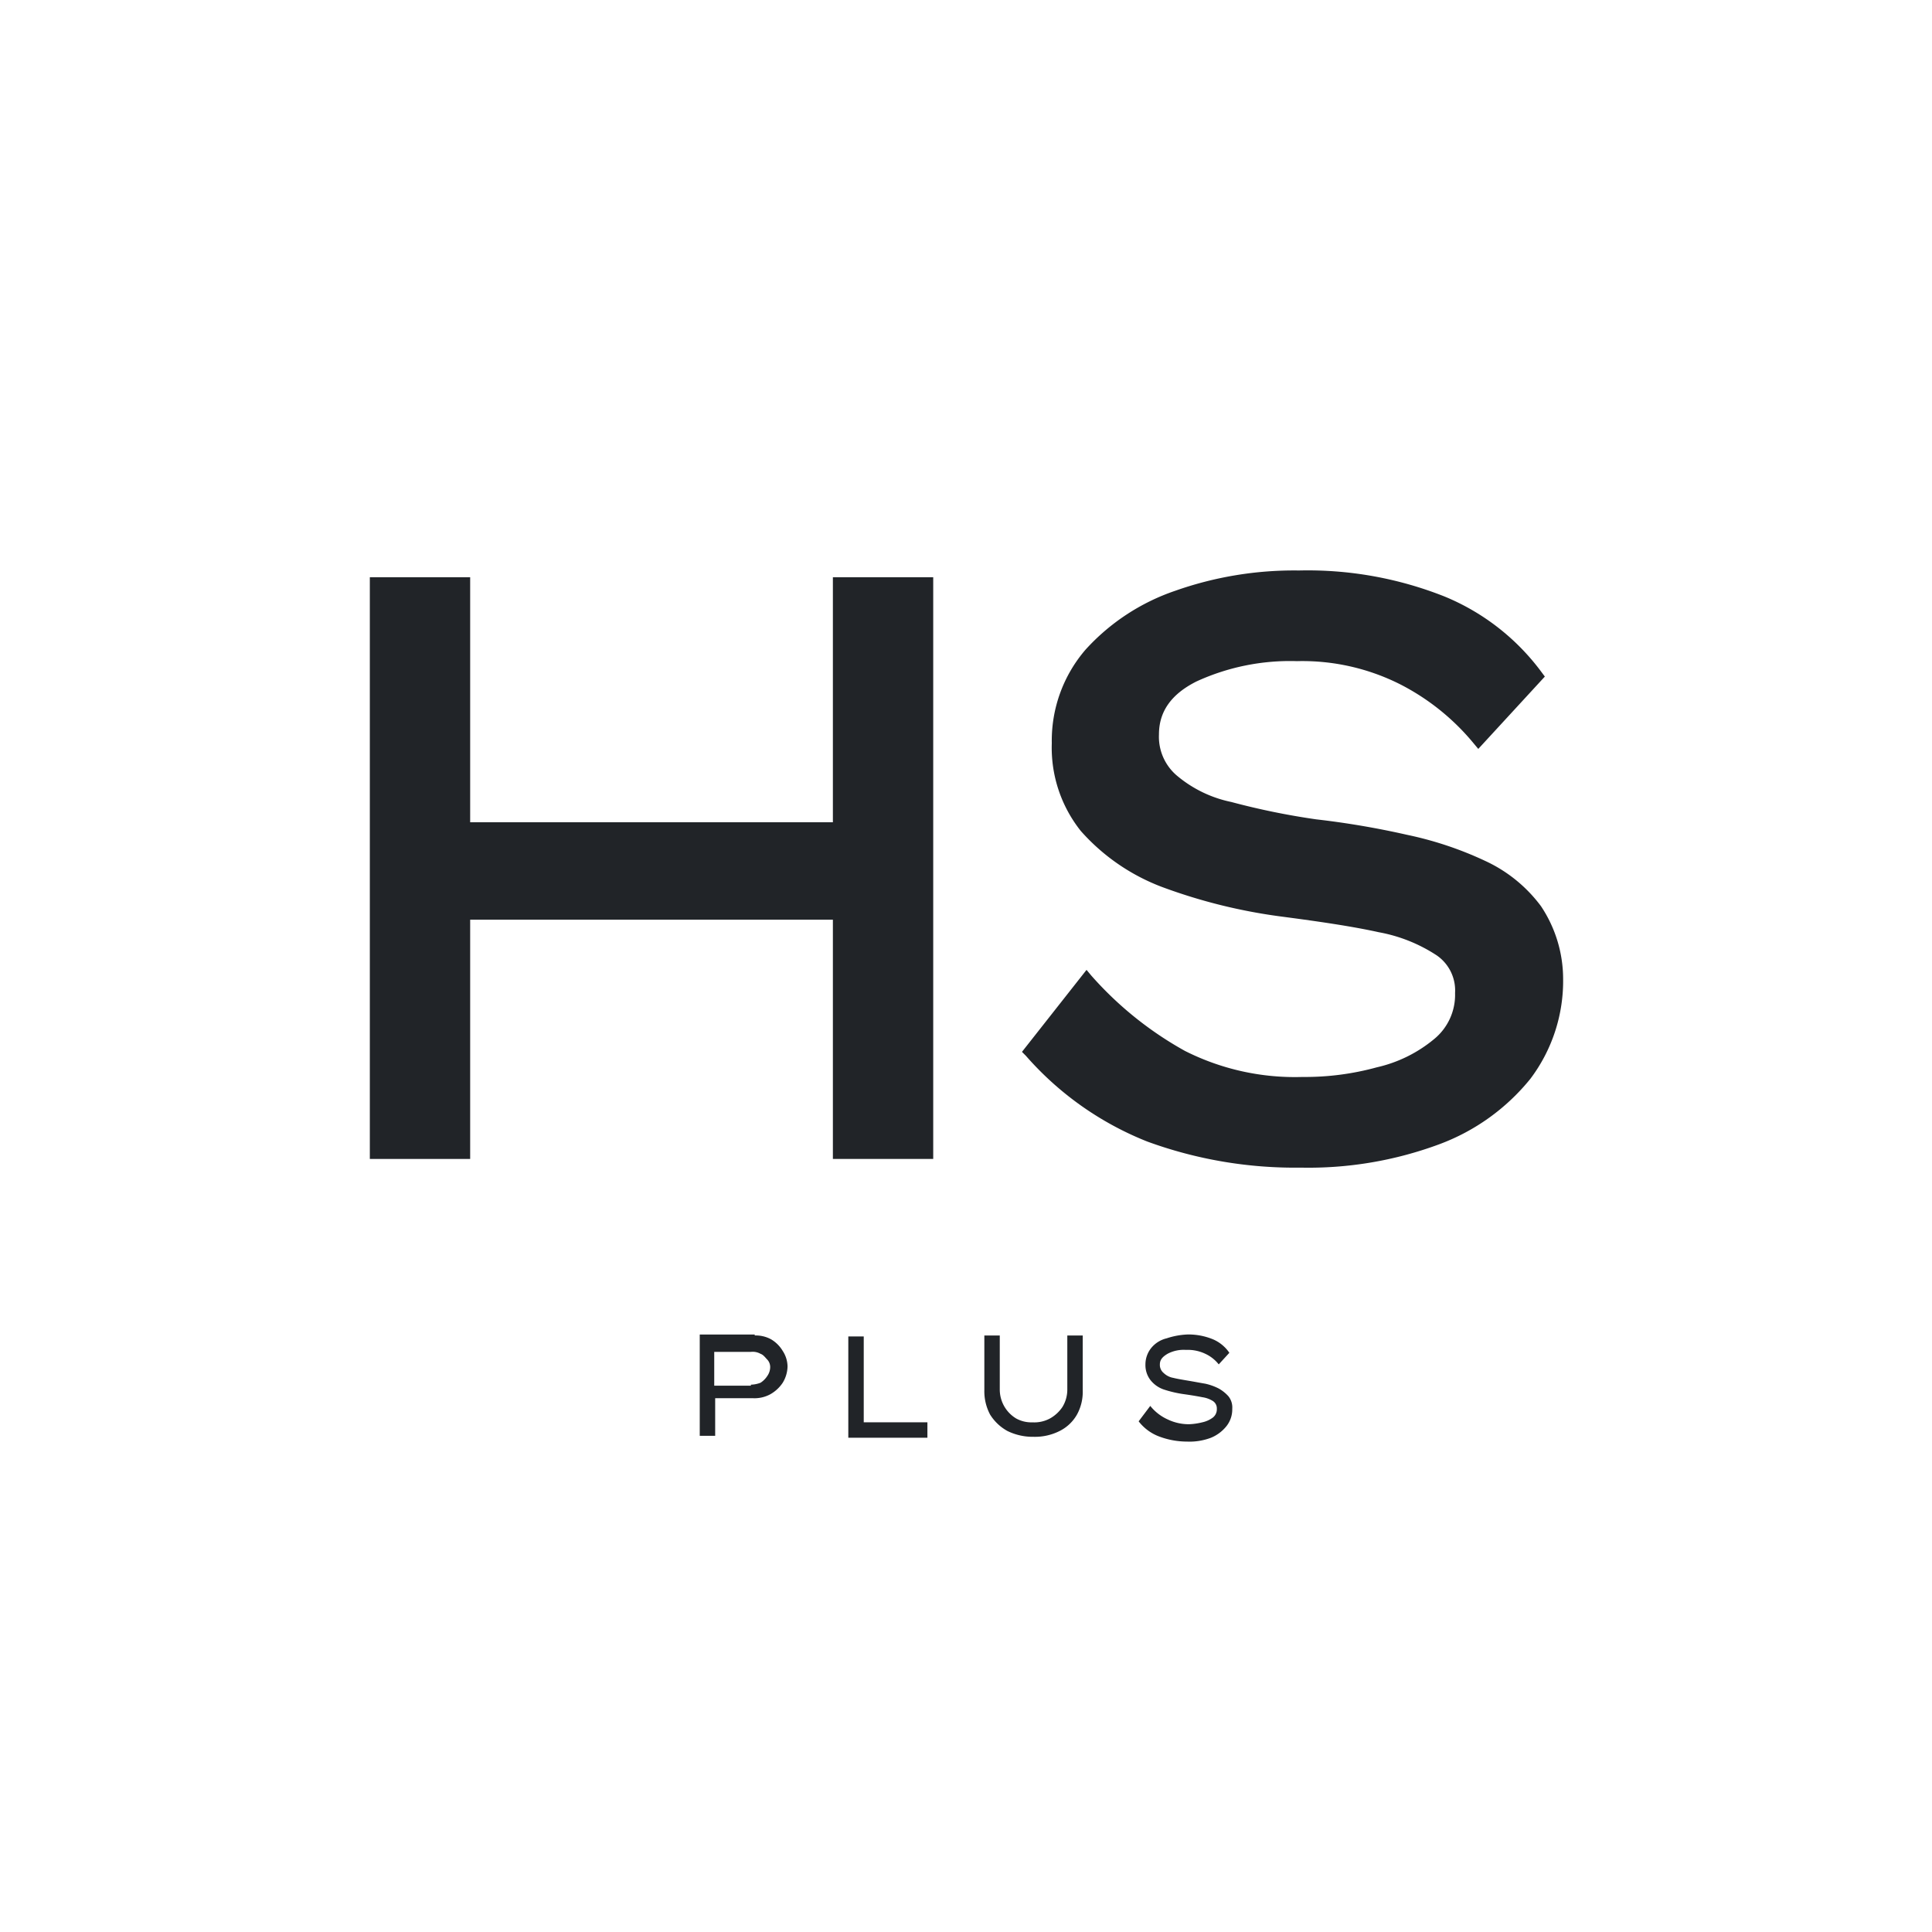
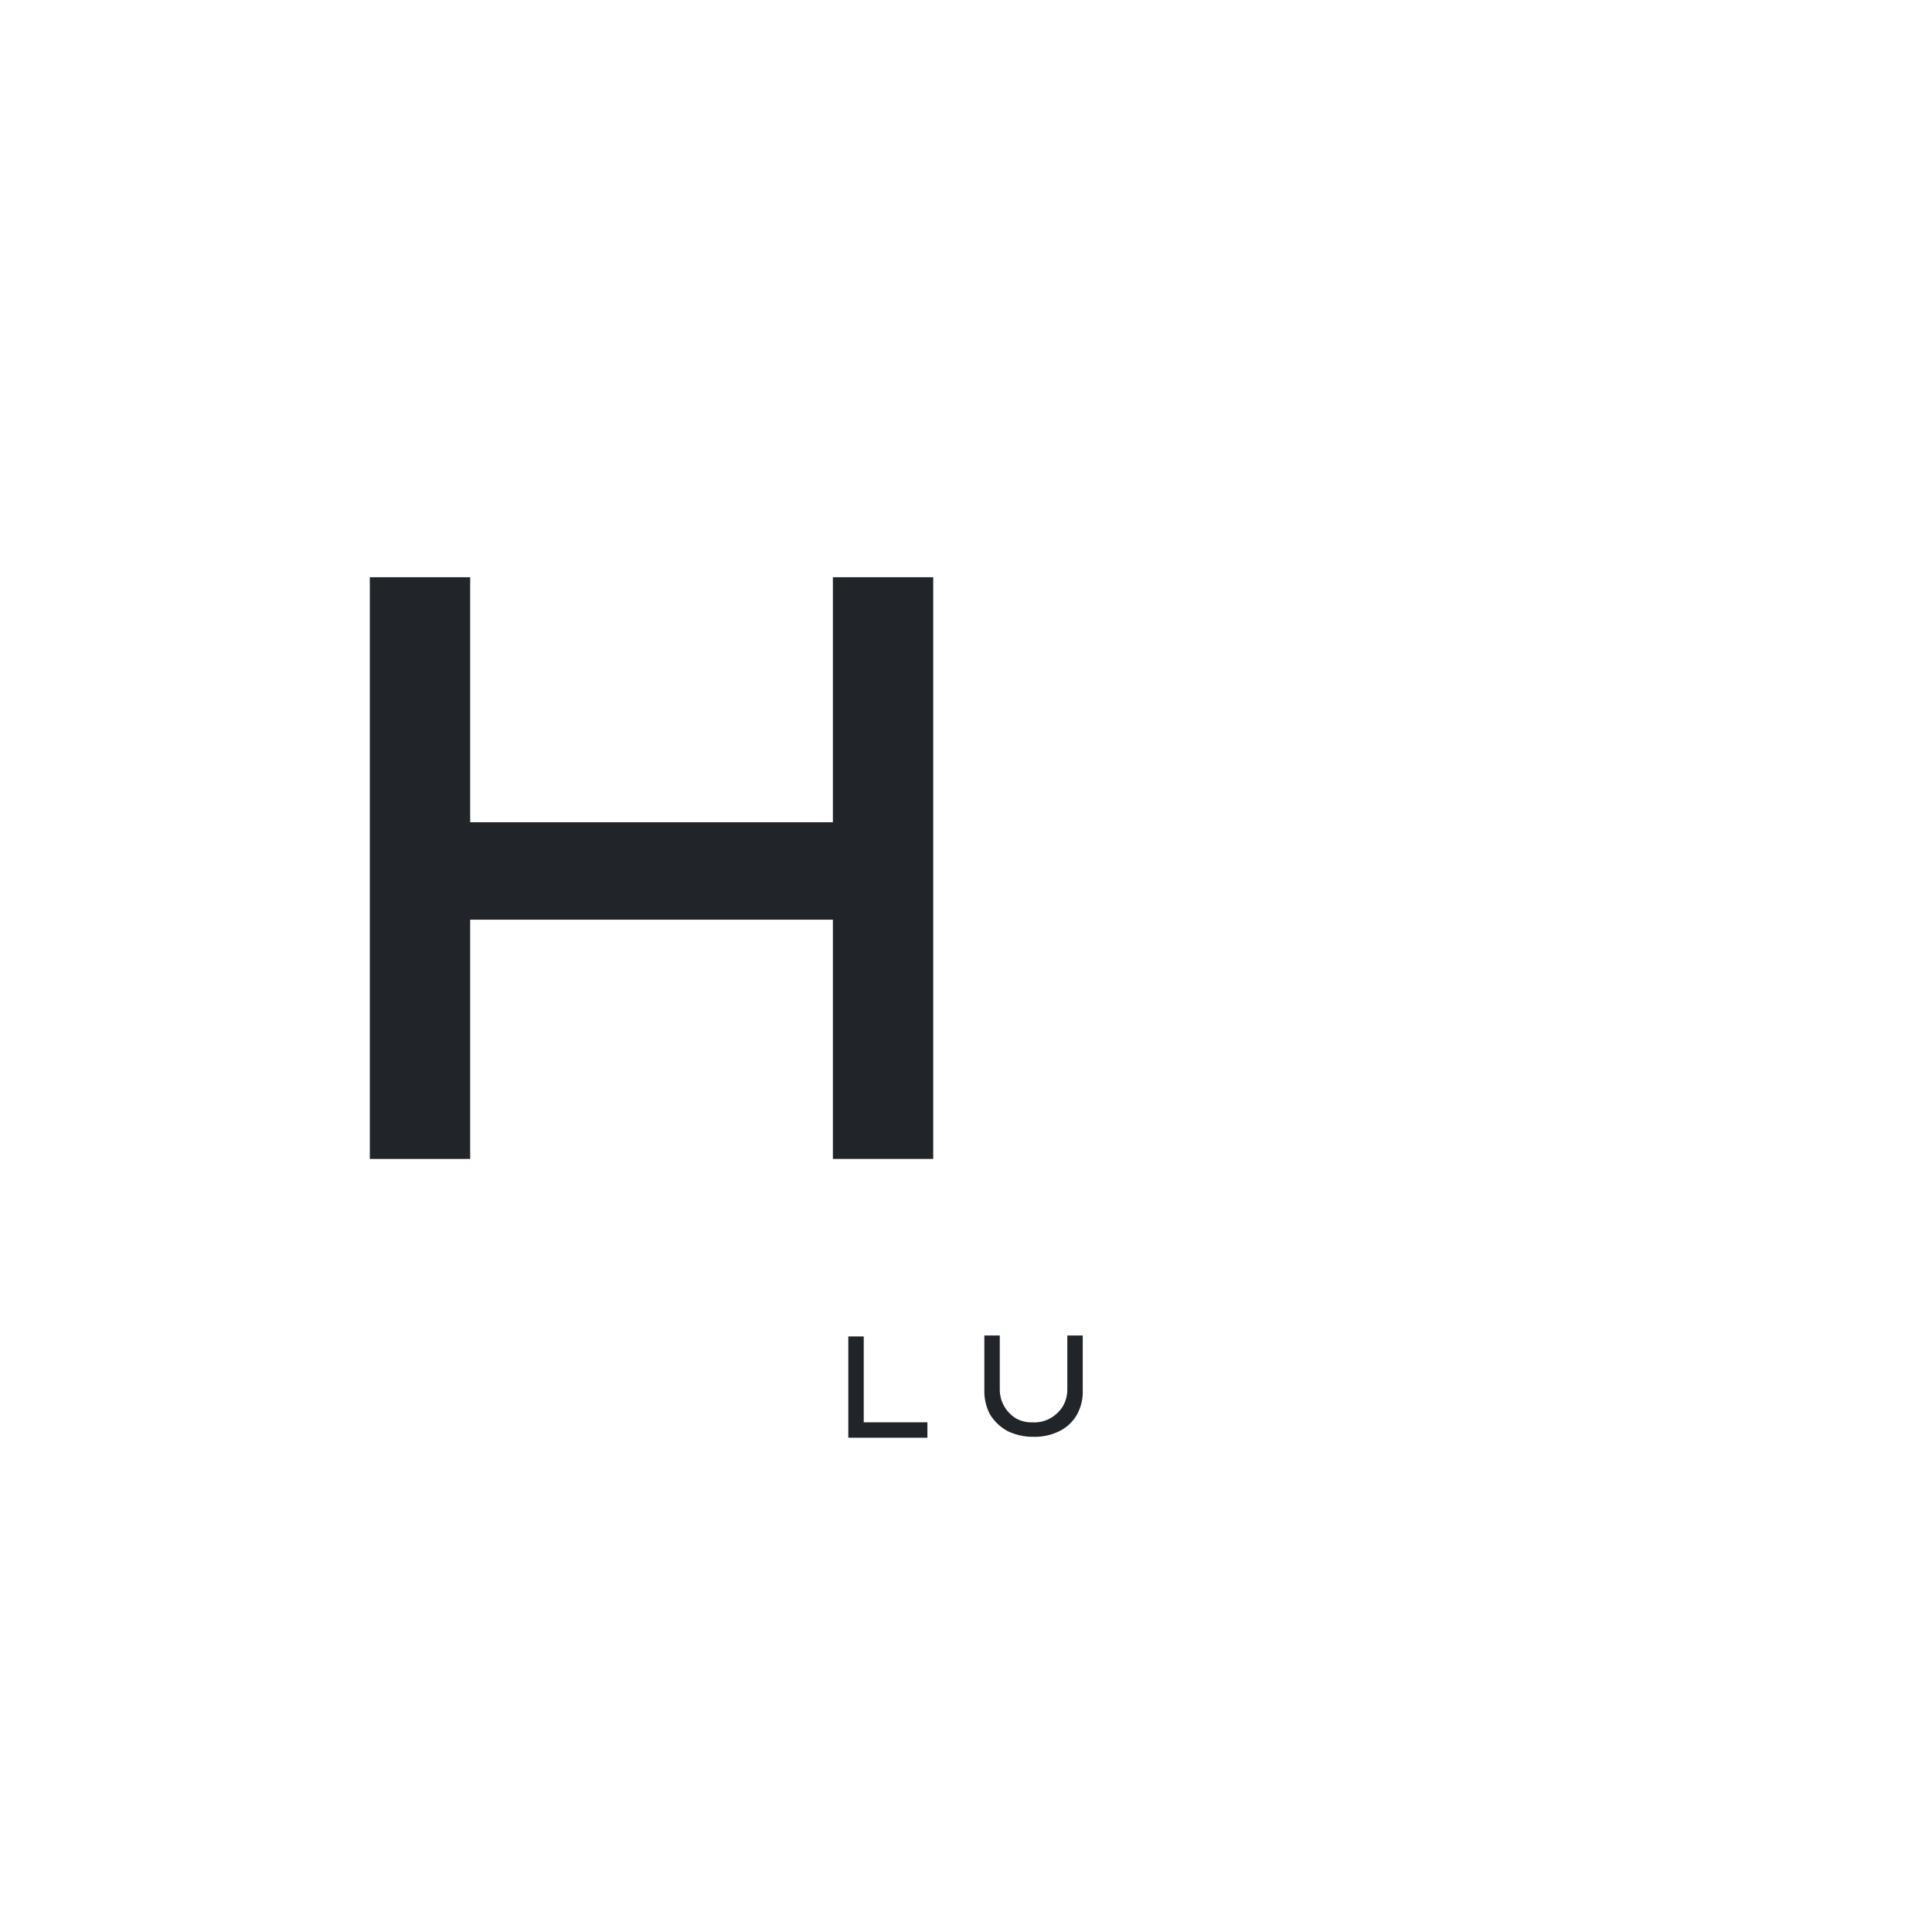
<svg xmlns="http://www.w3.org/2000/svg" width="160" height="160" viewBox="0 0 160 160">
  <g data-name="Group 1">
    <path data-name="Rectangle 2" d="M0 0h160v160H0z" style="fill:#fff" />
  </g>
  <g data-name="Group 2">
    <path data-name="Path 1" d="M76.548 79.992H46.509V59.7H38.2v48.175h8.309V88.061h30.039v19.813h8.309V59.7h-8.309z" transform="translate(-7.572 -11.896)" style="fill:#212428" />
-     <path data-name="Path 2" d="M148.782 86.8a12.041 12.041 0 0 0-4.634-3.755 29.3 29.3 0 0 0-6.471-2.157 69.988 69.988 0 0 0-7.51-1.278 60.13 60.13 0 0 1-7.03-1.438 10.185 10.185 0 0 1-4.474-2.157 4.217 4.217 0 0 1-1.518-3.435c0-1.917 1.039-3.355 3.116-4.394a18.551 18.551 0 0 1 8.309-1.678 18 18 0 0 1 8.548 1.917 19.241 19.241 0 0 1 6.072 4.873l.4.479 5.513-5.992-.24-.32a18.948 18.948 0 0 0-8.069-6.311A30.709 30.709 0 0 0 128.729 59a29.524 29.524 0 0 0-10.229 1.678 17.76 17.76 0 0 0-7.43 4.873 11.54 11.54 0 0 0-2.8 7.749 11.071 11.071 0 0 0 2.4 7.27 17.01 17.01 0 0 0 6.711 4.634 45.244 45.244 0 0 0 10.066 2.477c3.036.4 5.752.8 7.909 1.278a12.954 12.954 0 0 1 4.793 1.917 3.525 3.525 0 0 1 1.518 3.116 4.733 4.733 0 0 1-1.758 3.835 11.345 11.345 0 0 1-4.714 2.317 22.407 22.407 0 0 1-6.152.8 20.2 20.2 0 0 1-9.747-2.157 29.235 29.235 0 0 1-7.749-6.232l-.4-.479-5.347 6.79.32.32a26.16 26.16 0 0 0 10.066 7.11 35.61 35.61 0 0 0 12.7 2.157 31.11 31.11 0 0 0 11.424-1.917 17.55 17.55 0 0 0 7.59-5.433 13.461 13.461 0 0 0 2.716-8.309 10.868 10.868 0 0 0-1.834-5.994z" transform="translate(-21.165 -11.755)" style="fill:#212428" />
  </g>
  <g data-name="Group 3">
-     <path data-name="Path 3" d="M76.954 138.28a2.626 2.626 0 0 1 1.358.32 2.754 2.754 0 0 1 .959.959 2.414 2.414 0 0 1 .4 1.278 2.693 2.693 0 0 1-.4 1.358 2.992 2.992 0 0 1-1.039.959 2.736 2.736 0 0 1-1.438.32h-3.116v3.116H72.4v-8.39h4.554zm-.32 4.074a2.364 2.364 0 0 0 .8-.16 1.867 1.867 0 0 0 .559-.559 1.289 1.289 0 0 0 .24-.719.907.907 0 0 0-.24-.639c-.16-.16-.32-.4-.559-.479a1.314 1.314 0 0 0-.8-.16H73.6v2.8h3.036z" transform="translate(-14.45 -27.681)" style="fill:#212428" />
    <path data-name="Path 4" d="M94.351 145.51v1.278H87.8V138.4h1.278v7.11z" transform="translate(-17.547 -27.721)" style="fill:#212428" />
    <path data-name="Path 5" d="M110.049 138.3v4.554a3.892 3.892 0 0 1-.479 2 3.385 3.385 0 0 1-1.438 1.358 4.527 4.527 0 0 1-2.157.479 4.756 4.756 0 0 1-2.157-.479 3.913 3.913 0 0 1-1.438-1.358 4.1 4.1 0 0 1-.479-2V138.3h1.278v4.474a2.8 2.8 0 0 0 1.358 2.4 2.626 2.626 0 0 0 1.358.32 2.736 2.736 0 0 0 1.438-.32 2.992 2.992 0 0 0 1.039-.959 2.759 2.759 0 0 0 .4-1.438V138.3z" transform="translate(-20.382 -27.701)" style="fill:#212428" />
-     <path data-name="Path 6" d="M118.859 144.112a3.9 3.9 0 0 0 1.438 1.118 4.067 4.067 0 0 0 1.758.4 5.4 5.4 0 0 0 1.118-.16 2.247 2.247 0 0 0 .879-.4.867.867 0 0 0 .32-.719.727.727 0 0 0-.32-.639 2.25 2.25 0 0 0-.879-.32q-.6-.12-1.438-.24a9.547 9.547 0 0 1-1.758-.4 2.382 2.382 0 0 1-1.118-.8 2.033 2.033 0 0 1-.4-1.278 2.17 2.17 0 0 1 .479-1.358 2.352 2.352 0 0 1 1.278-.8 6.233 6.233 0 0 1 1.758-.32 5.344 5.344 0 0 1 2.077.4 3.121 3.121 0 0 1 1.358 1.118l-.879.959a3.048 3.048 0 0 0-1.118-.879 3.365 3.365 0 0 0-1.6-.32 2.857 2.857 0 0 0-1.518.32c-.4.24-.639.479-.639.879a.867.867 0 0 0 .32.719 1.522 1.522 0 0 0 .8.4c.32.08.8.16 1.278.24s.879.16 1.358.24a4.62 4.62 0 0 1 1.118.4 3.128 3.128 0 0 1 .8.639 1.473 1.473 0 0 1 .32 1.039 2.231 2.231 0 0 1-.479 1.438 3.178 3.178 0 0 1-1.278.959 4.992 4.992 0 0 1-2 .32 6.559 6.559 0 0 1-2.237-.4 3.848 3.848 0 0 1-1.758-1.278z" transform="translate(-23.599 -27.681)" style="fill:#212428" />
  </g>
</svg>